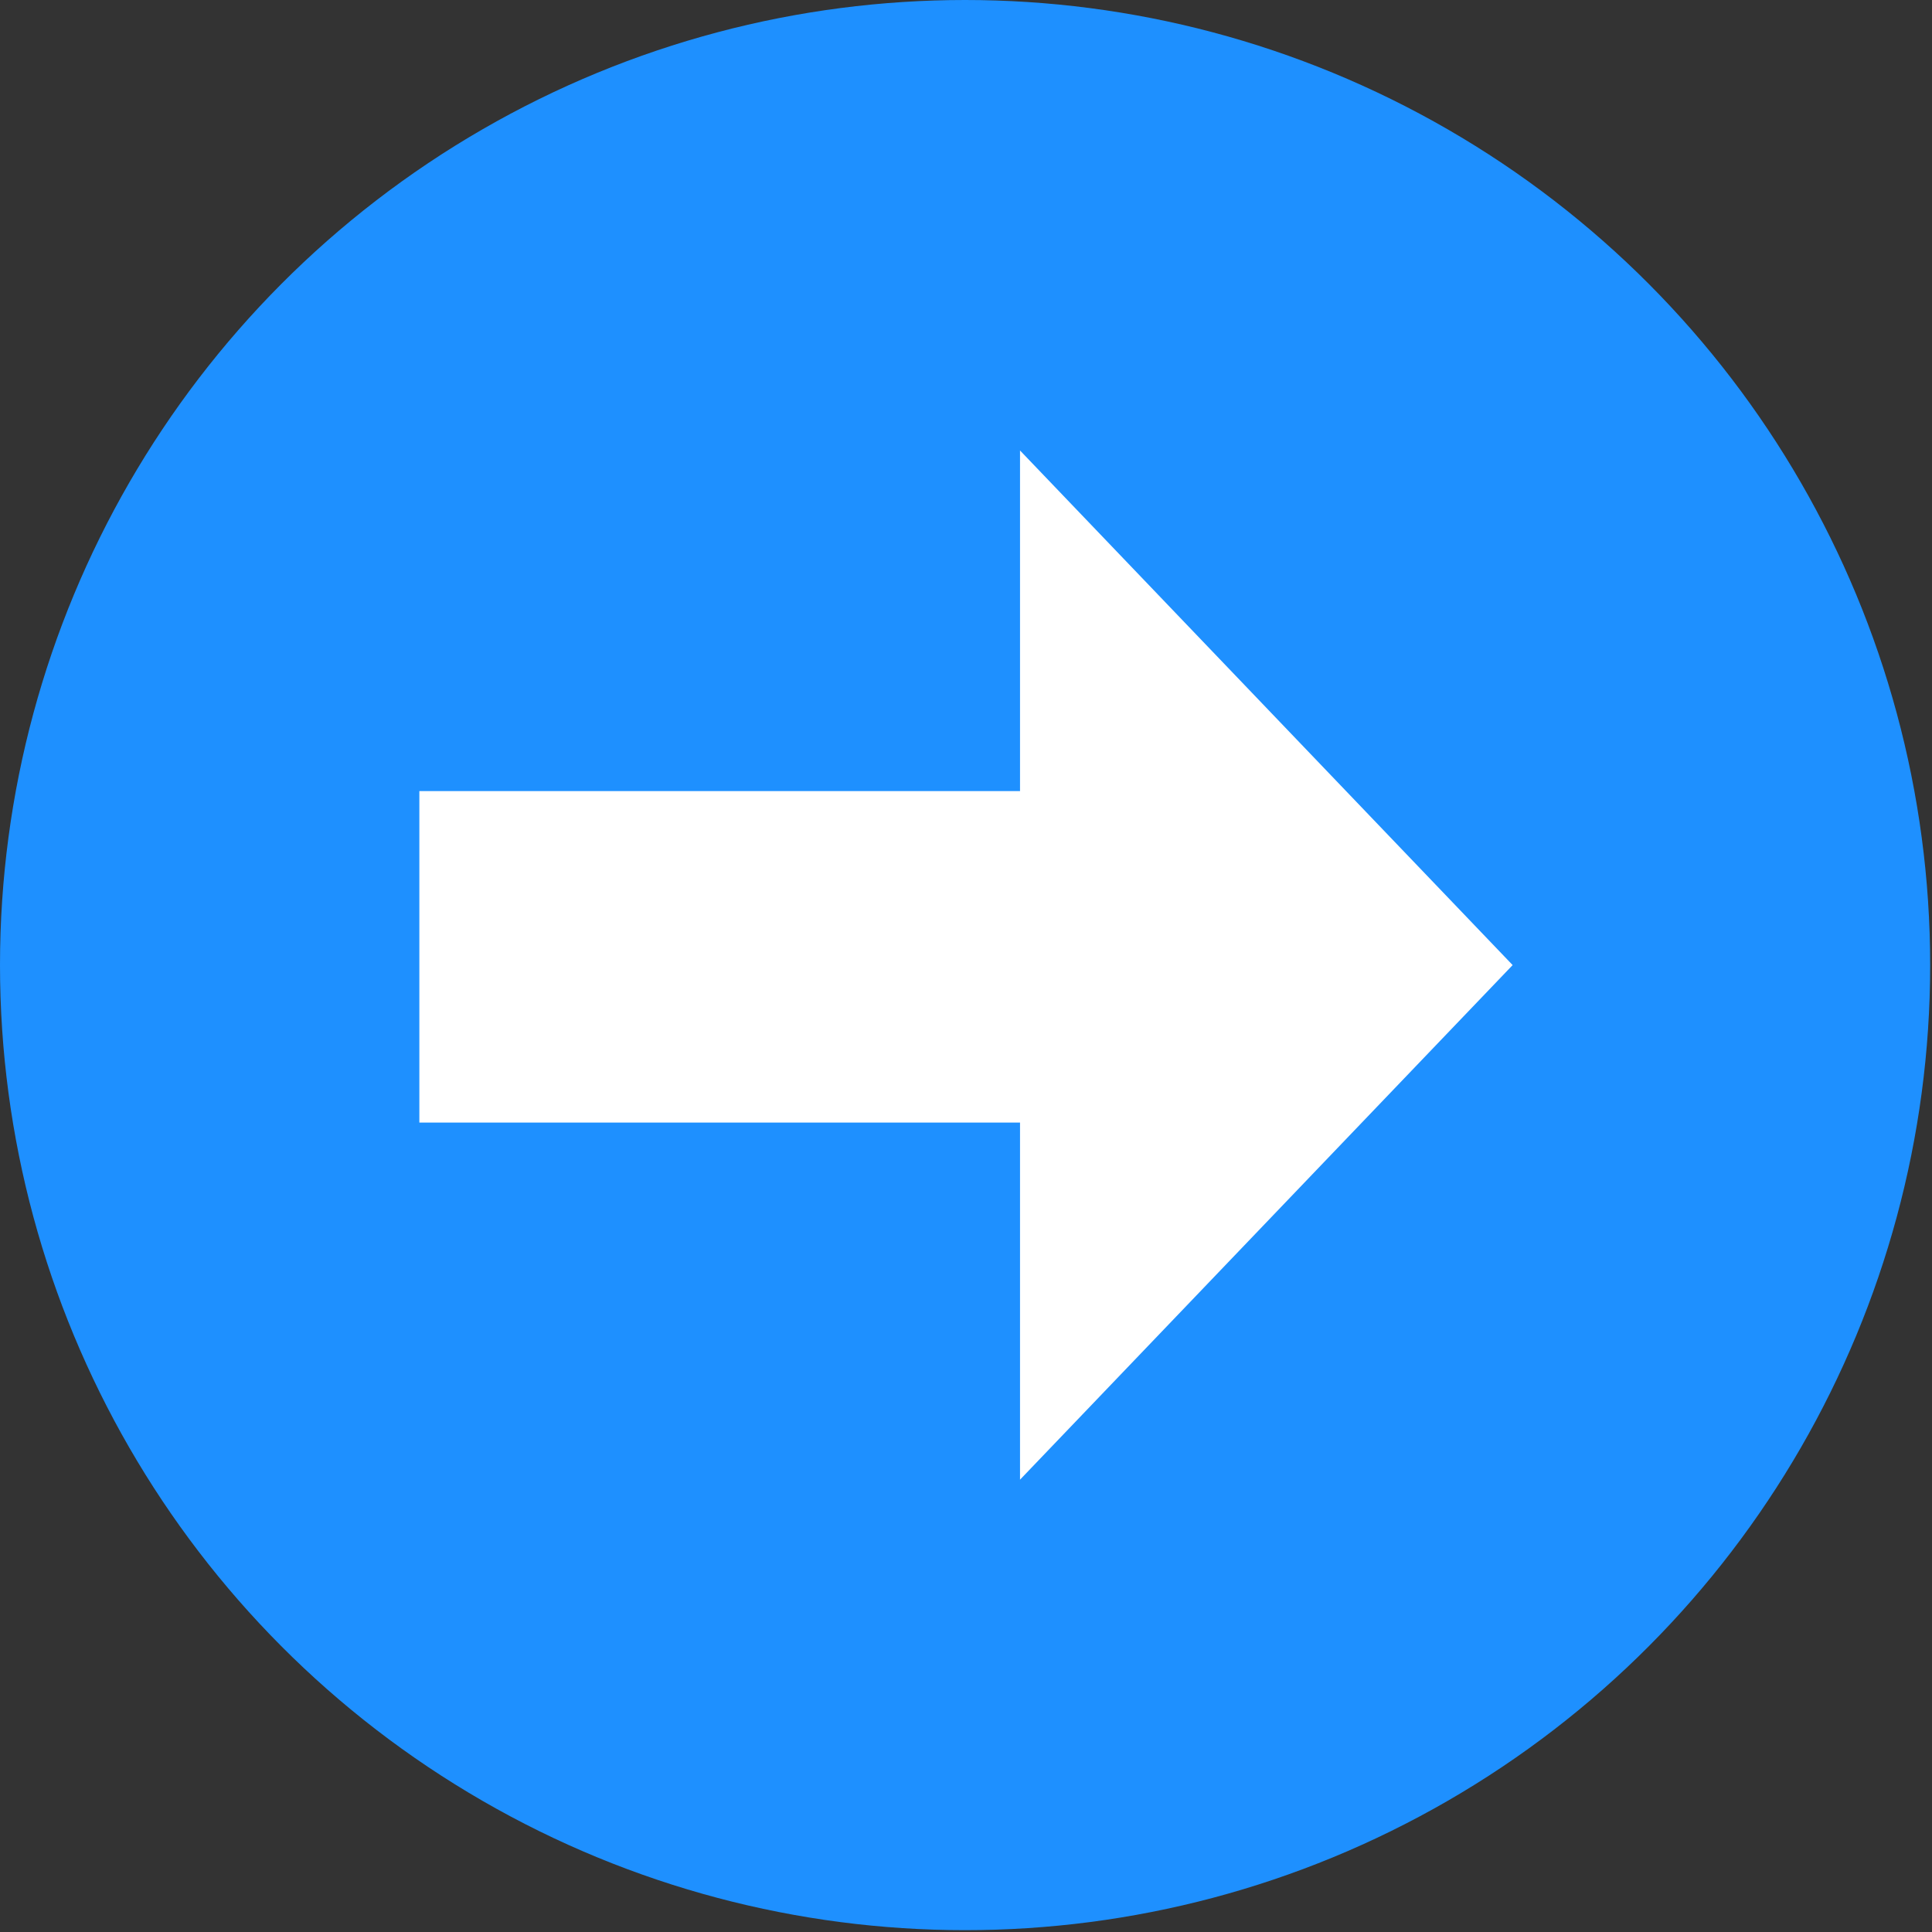
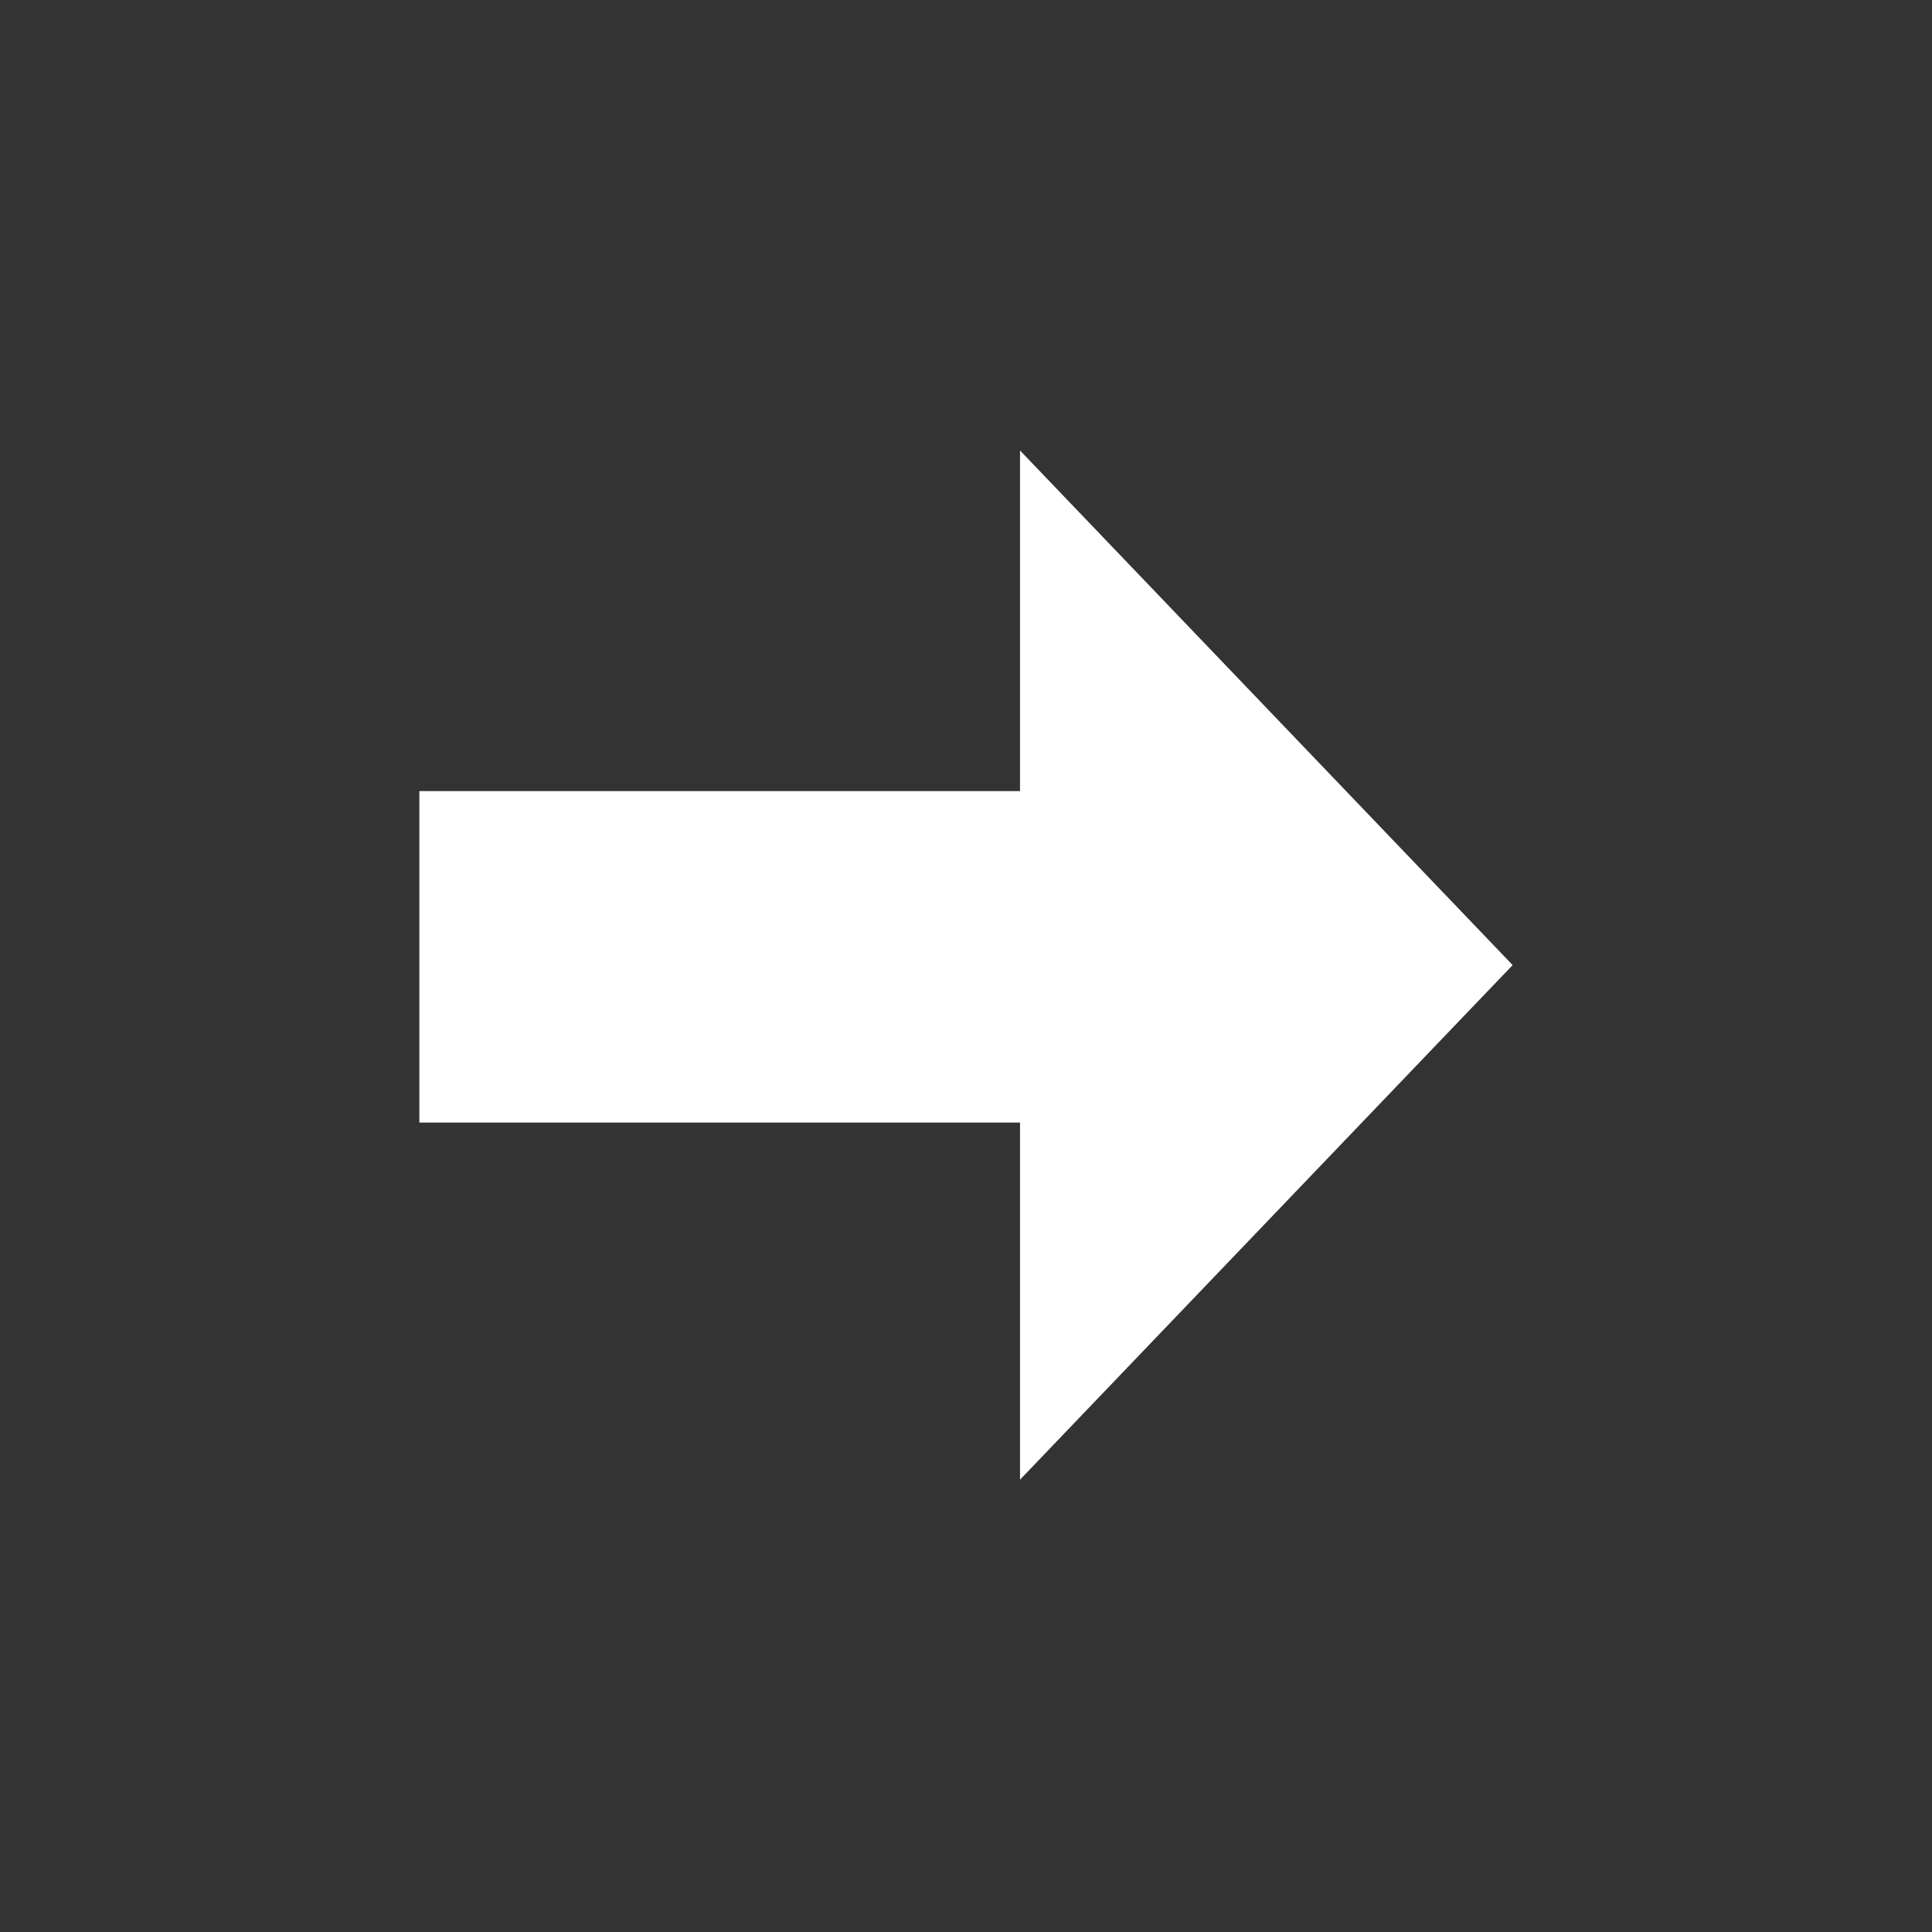
<svg xmlns="http://www.w3.org/2000/svg" version="1.1" id="Layer_1" x="0px" y="0px" viewBox="0 0 105.5 105.5" style="enable-background:new 0 0 105.5 105.5;" xml:space="preserve">
  <rect x="0" y="0" width="105.5" height="105.5" fill="#333333" stroke="none" />
  <style type="text/css">
	.st0{fill:#1E90FF;}
	.st1{fill:#FFFFFF;}
</style>
  <title>Asset 20</title>
  <g>
    <g id="Layer_1-2">
-       <circle class="st0" cx="52.7" cy="52.7" r="52.7" />
      <polygon class="st1" points="55.7,80.8 82.6,52.7 55.7,24.6 55.7,43.2 22.9,43.2 22.9,61.3 55.7,61.3   " />
    </g>
  </g>
</svg>